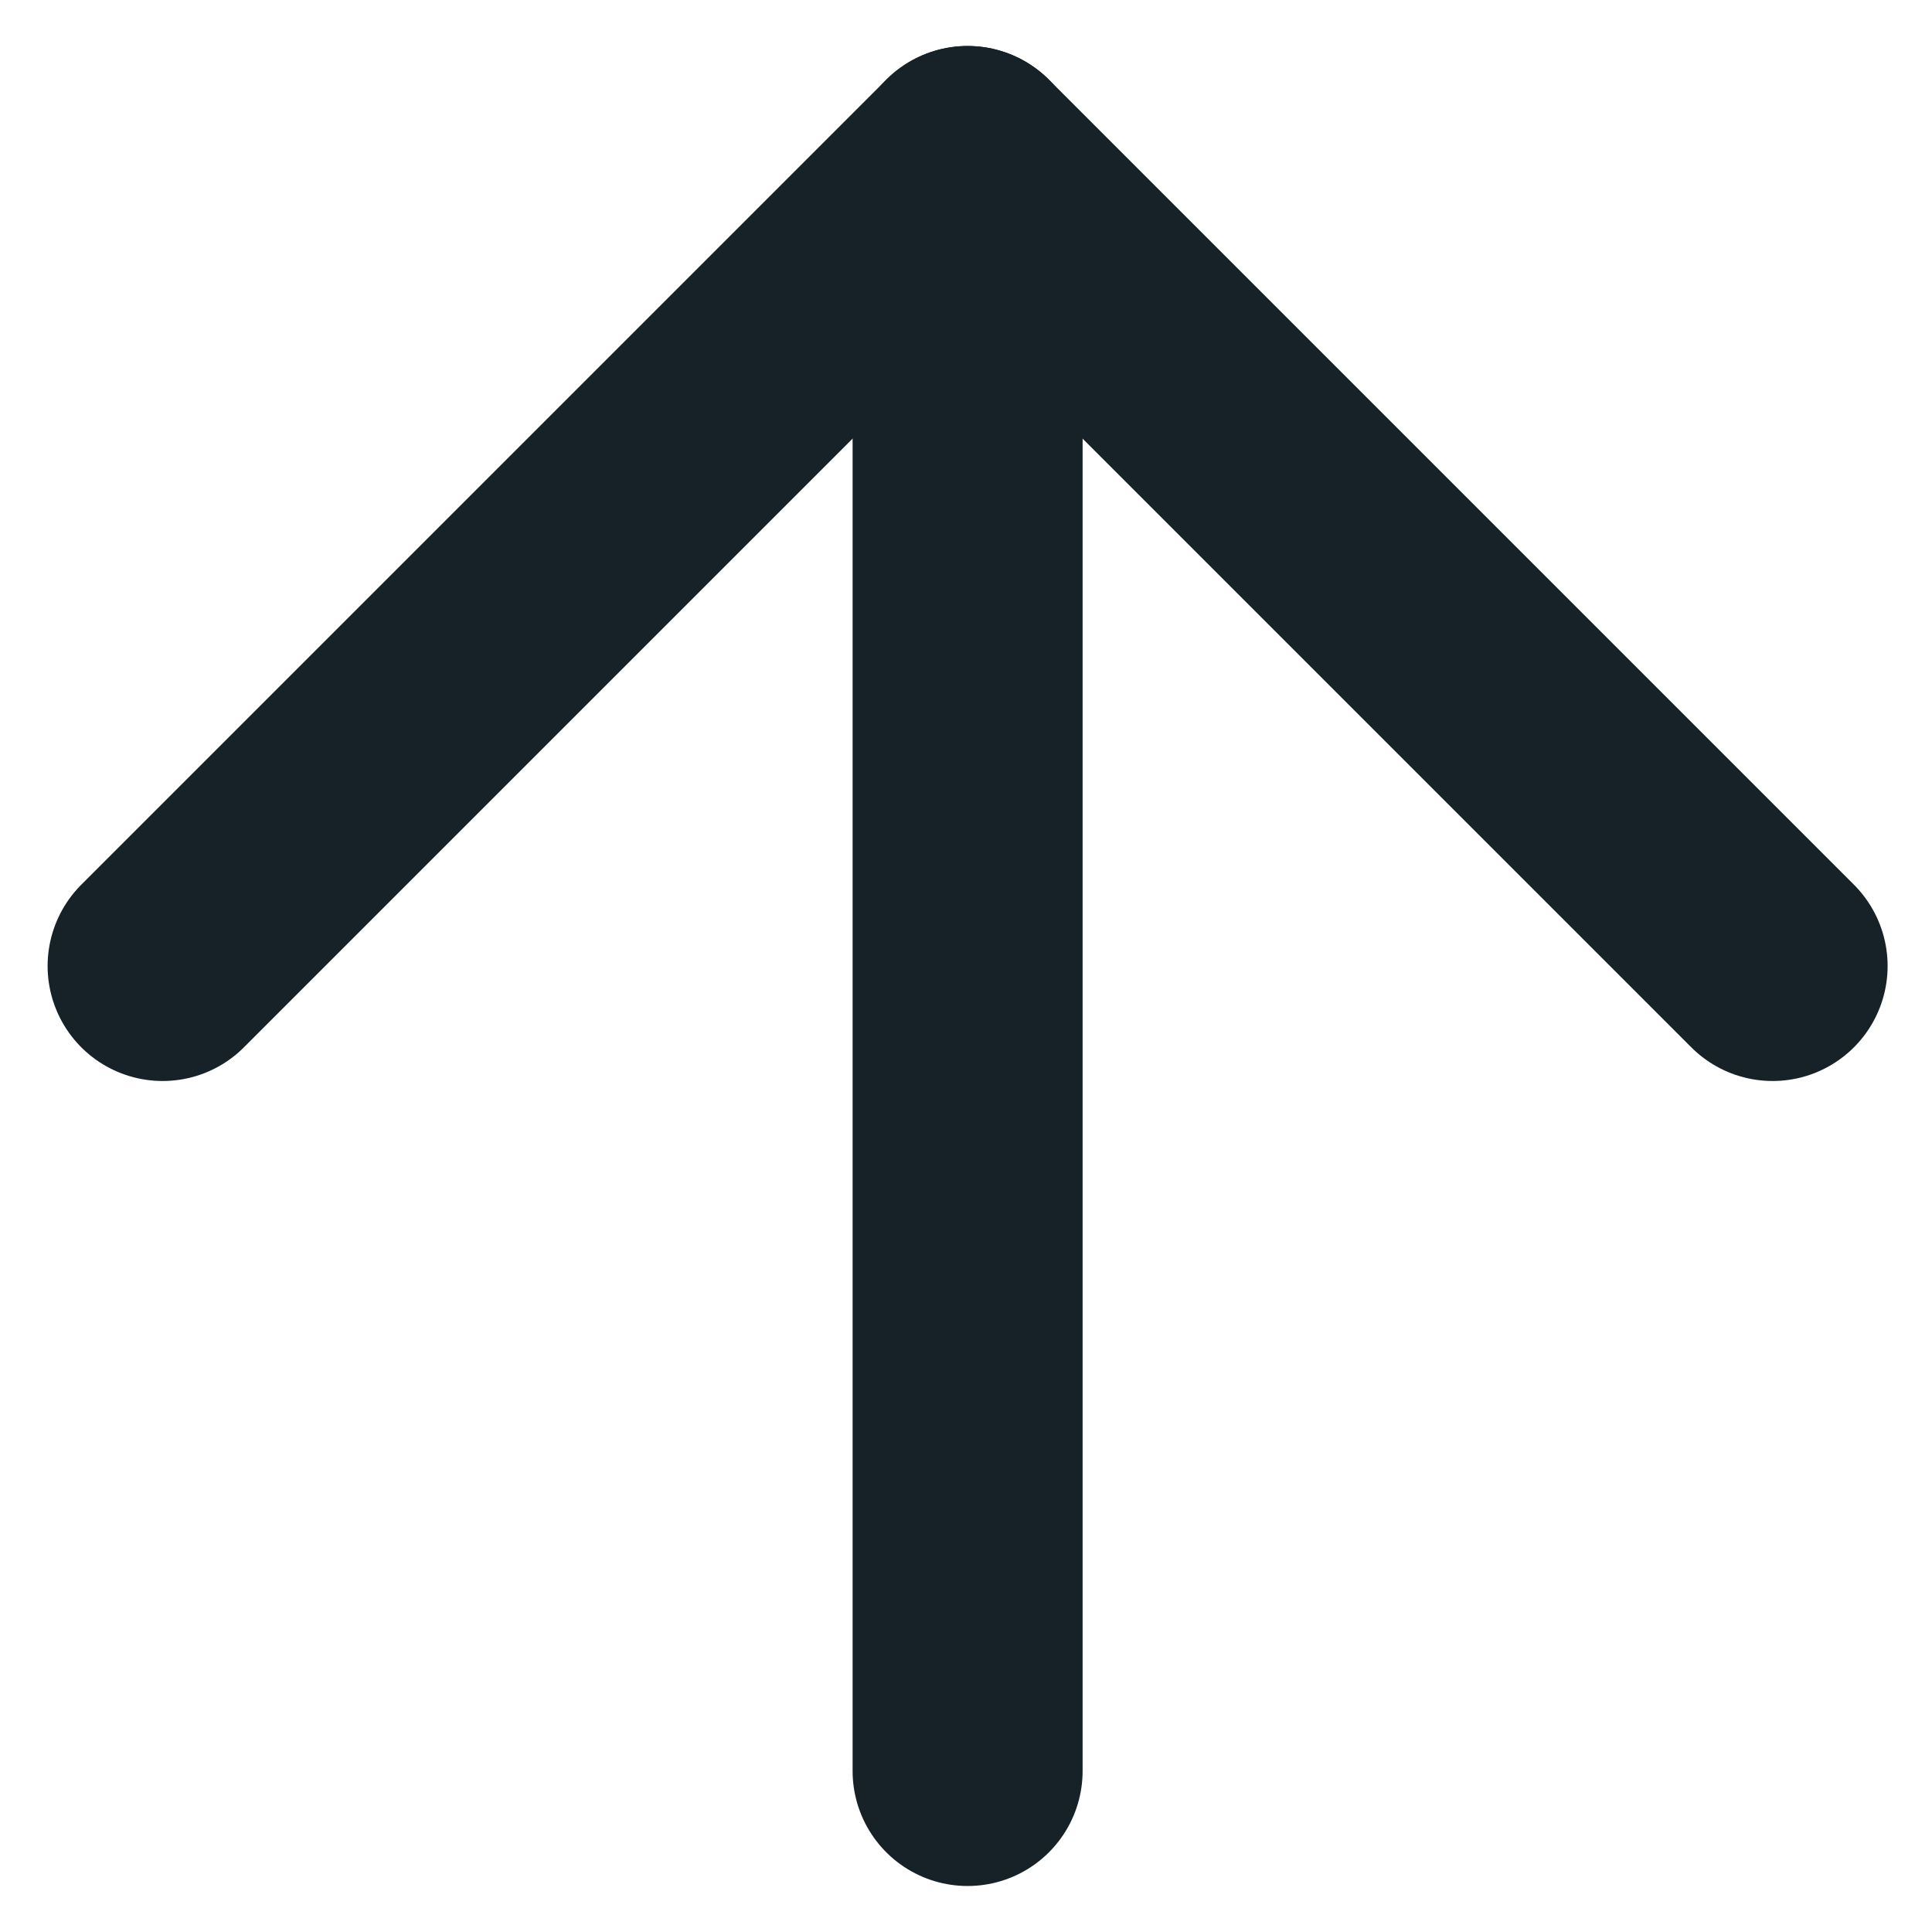
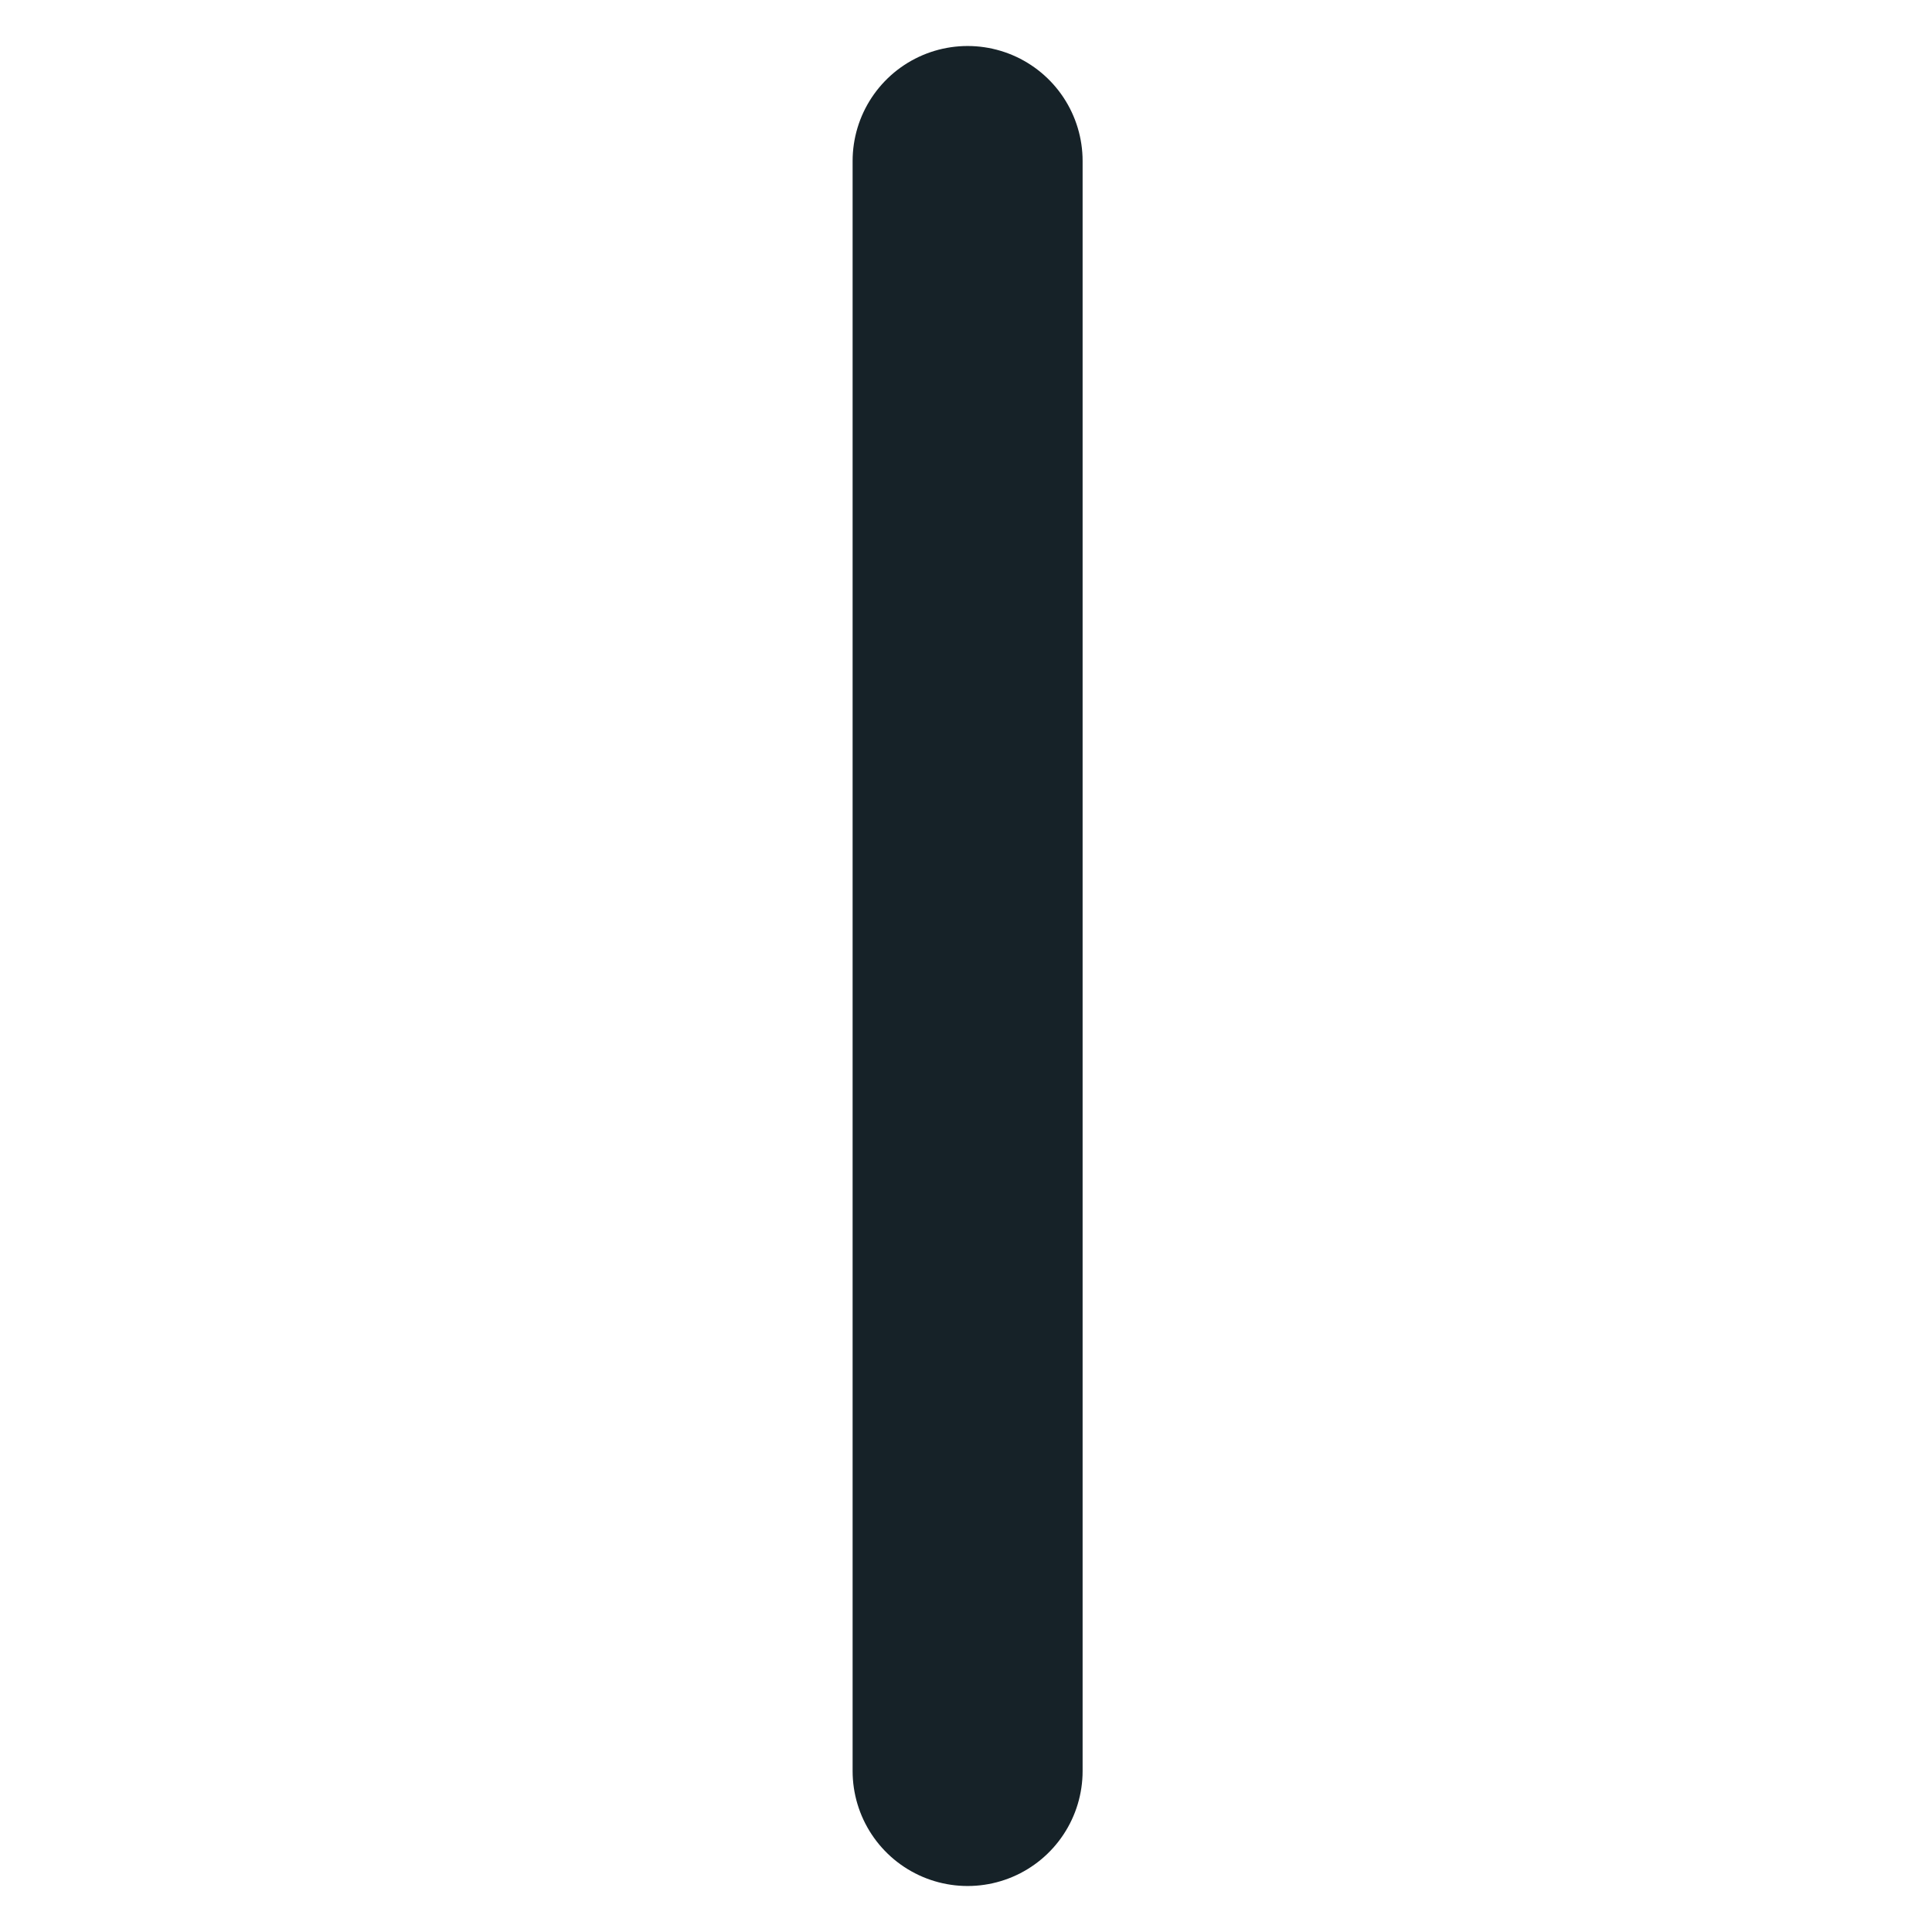
<svg xmlns="http://www.w3.org/2000/svg" version="1.1" id="Vrstva_1" x="0px" y="0px" viewBox="0 0 25.2 25.2" style="enable-background:new 0 0 25.2 25.2;" xml:space="preserve">
  <style type="text/css">
	.st0{fill:none;stroke:#162228;stroke-width:3;stroke-linecap:round;stroke-linejoin:round;}
</style>
  <g id="Icon_feather-arrow-right" transform="translate(-5.379 30) rotate(-90)">
    <path id="Path_1309" class="st0" d="M6.9,18h21" />
-     <path id="Path_1310" class="st0" d="M17.4,7.5L27.9,18L17.4,28.5" />
  </g>
</svg>